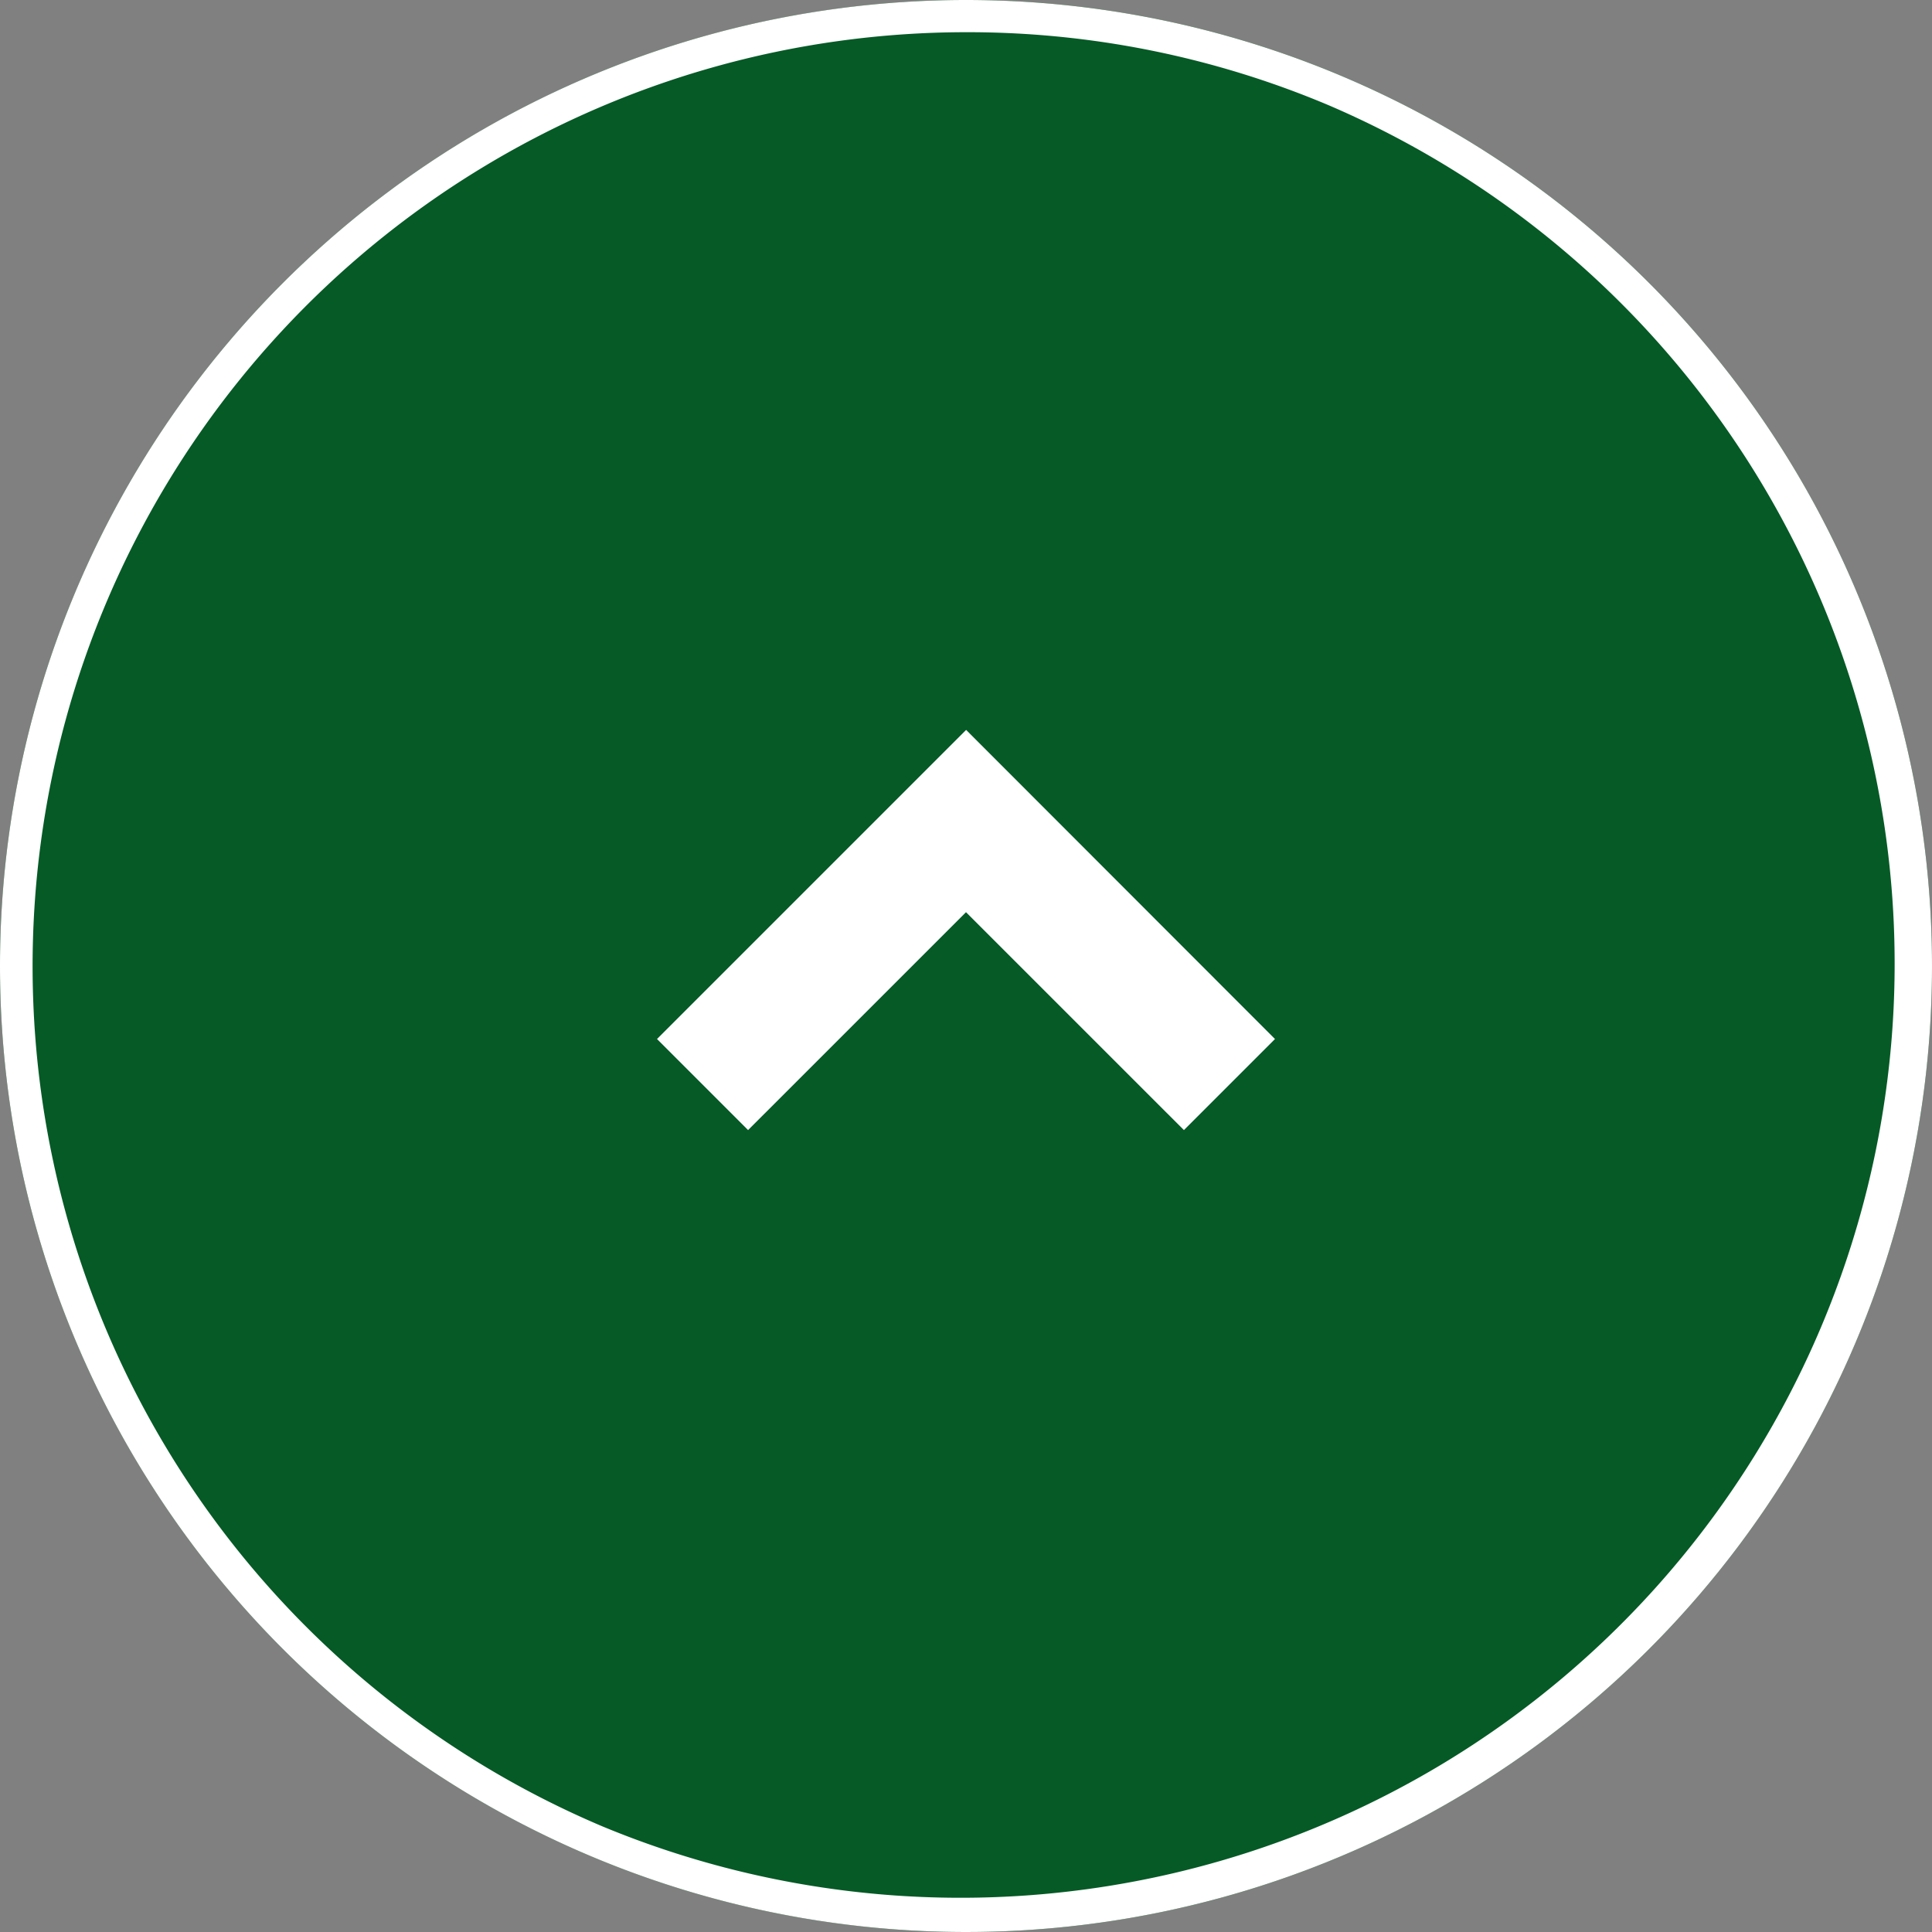
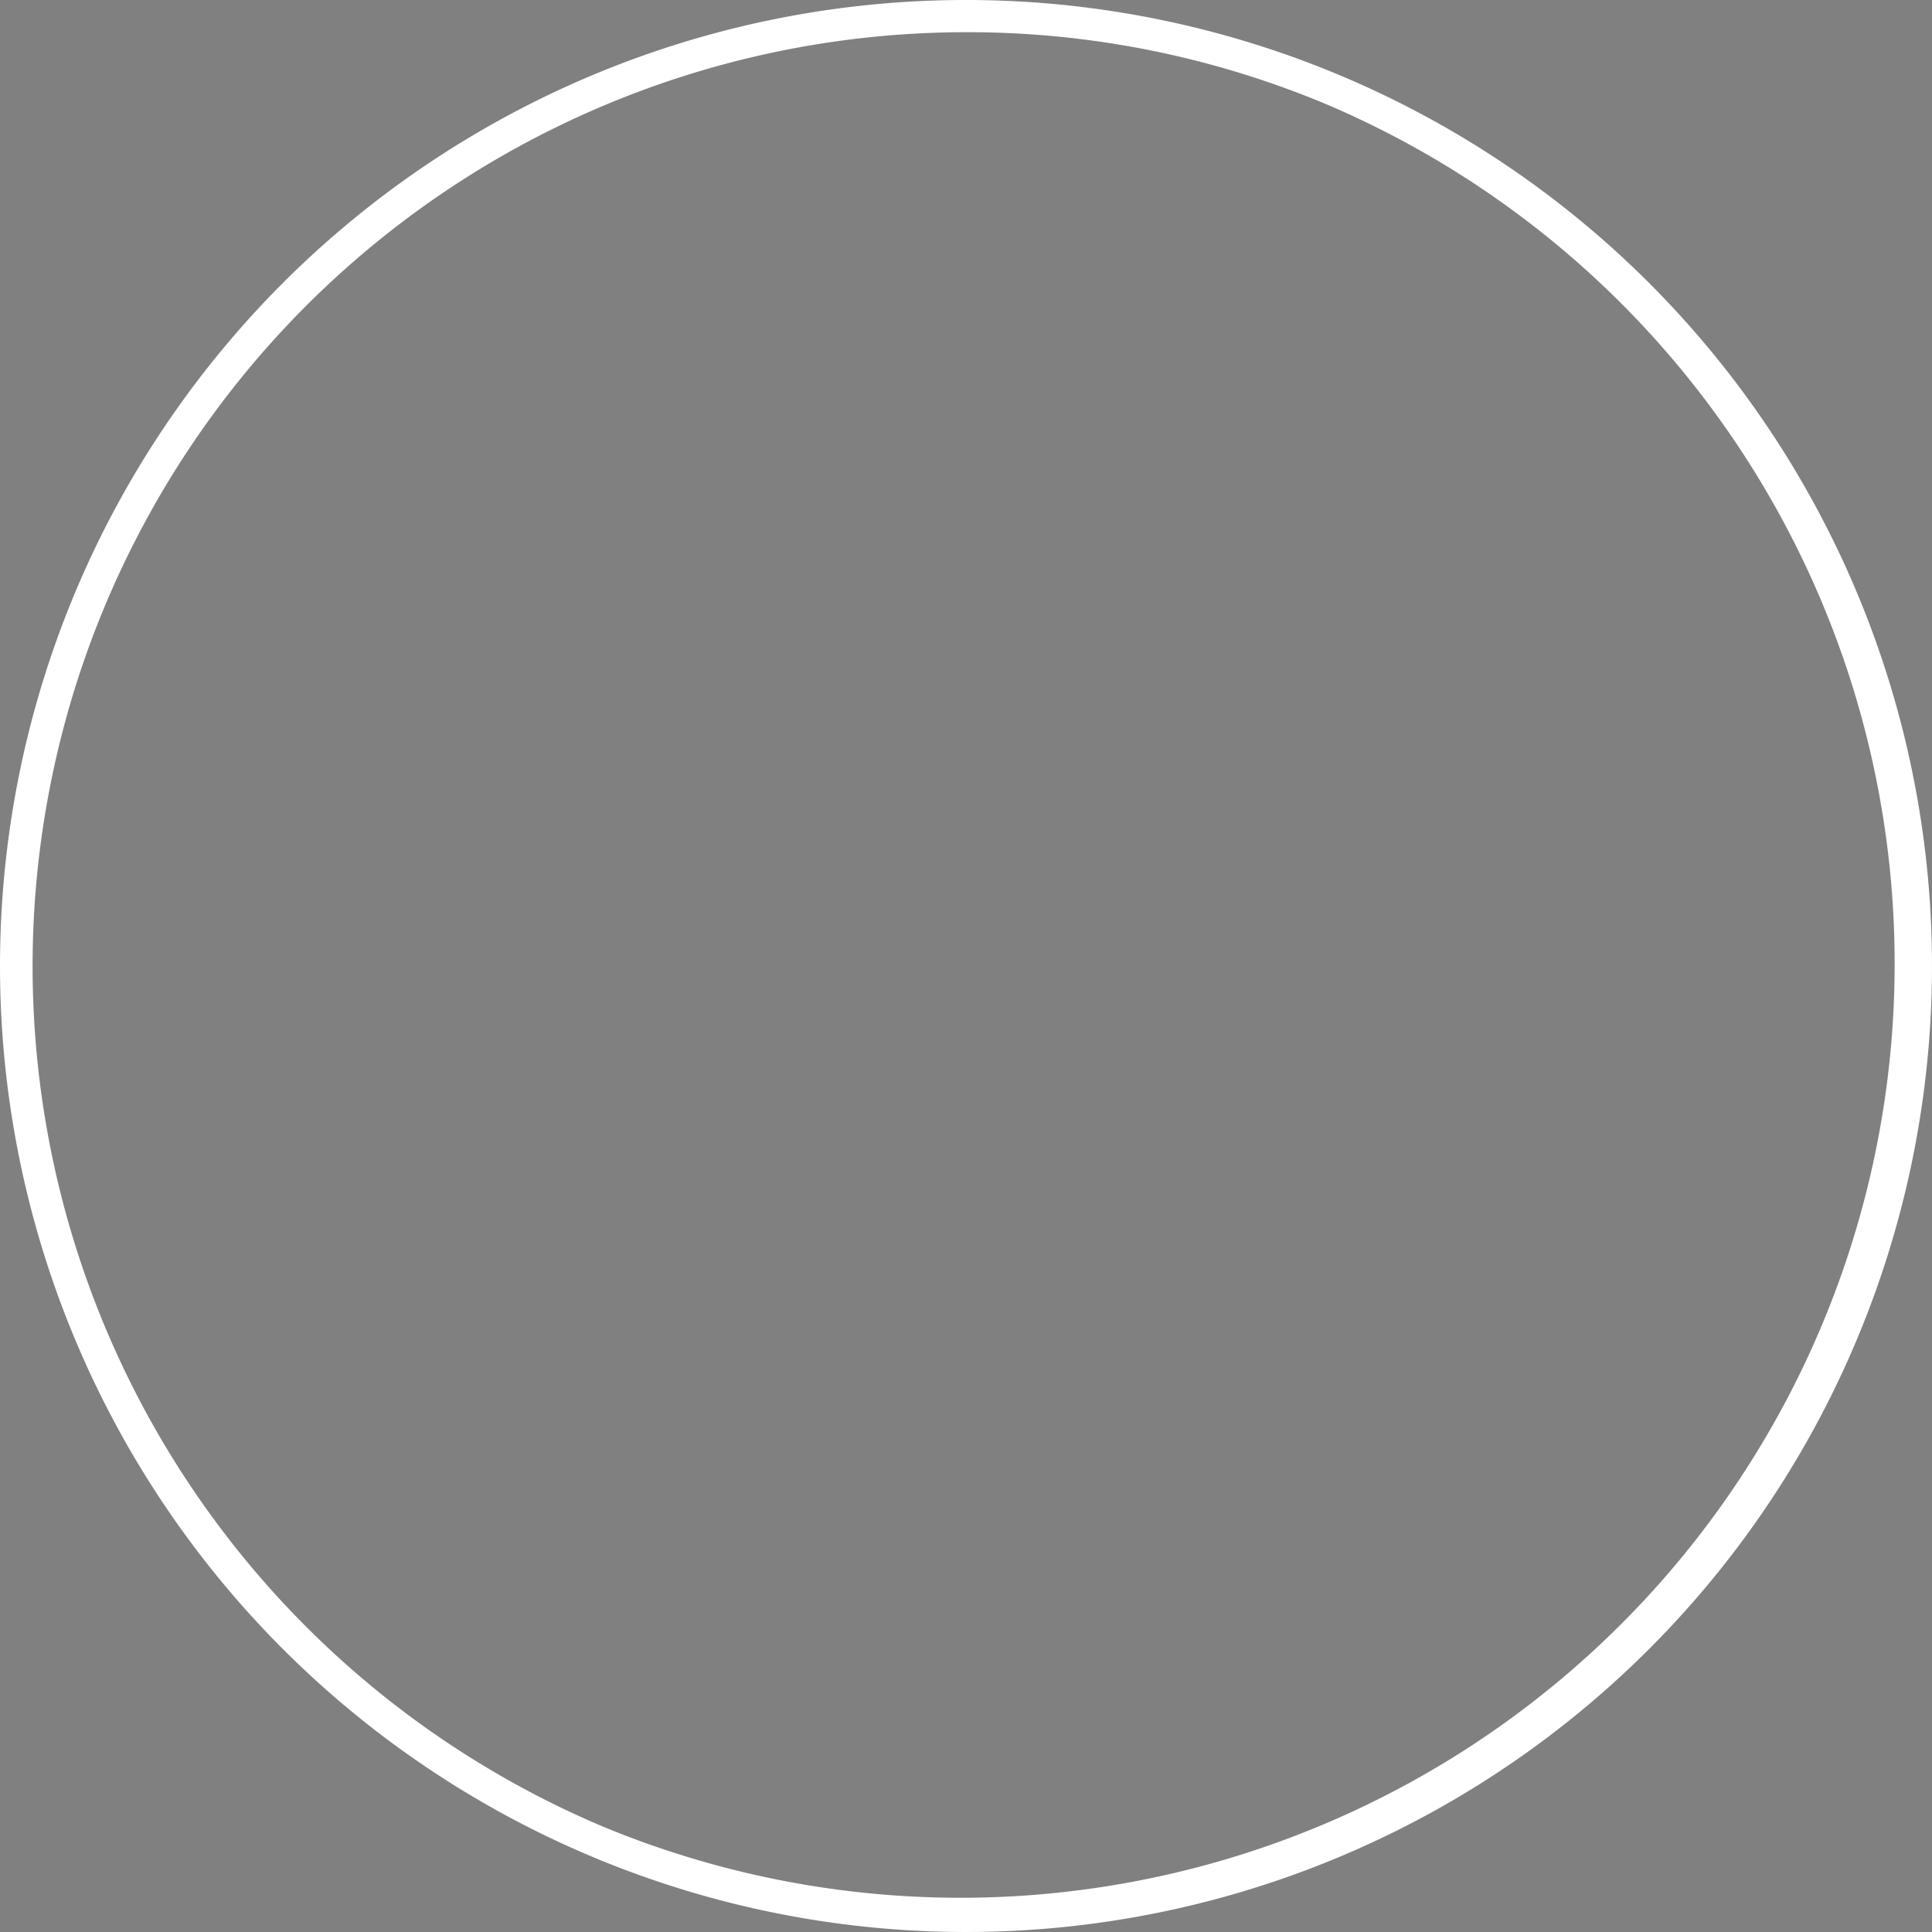
<svg xmlns="http://www.w3.org/2000/svg" width="60" height="60" viewBox="0 0 60 60">
  <rect x="0" y="0" width="60" height="60" fill="#808080" stroke="none" />
  <g transform="translate(0 -0.193)">
-     <circle cx="30" cy="30" r="30" transform="translate(0 0.193)" fill="#055a26" />
    <path d="M30,1A29.008,29.008,0,0,0,18.712,56.721,29.008,29.008,0,0,0,41.288,3.279,28.818,28.818,0,0,0,30,1m0-1A30,30,0,1,1,0,30,30,30,0,0,1,30,0Z" transform="translate(0 0.193)" fill="#fff" />
-     <path d="M1.414,17.778l-2.828-2.828L5.353,8.182-1.414,1.414,1.414-1.414l9.6,9.6Z" transform="translate(21.818 33.875) rotate(-90)" fill="#fff" />
  </g>
</svg>